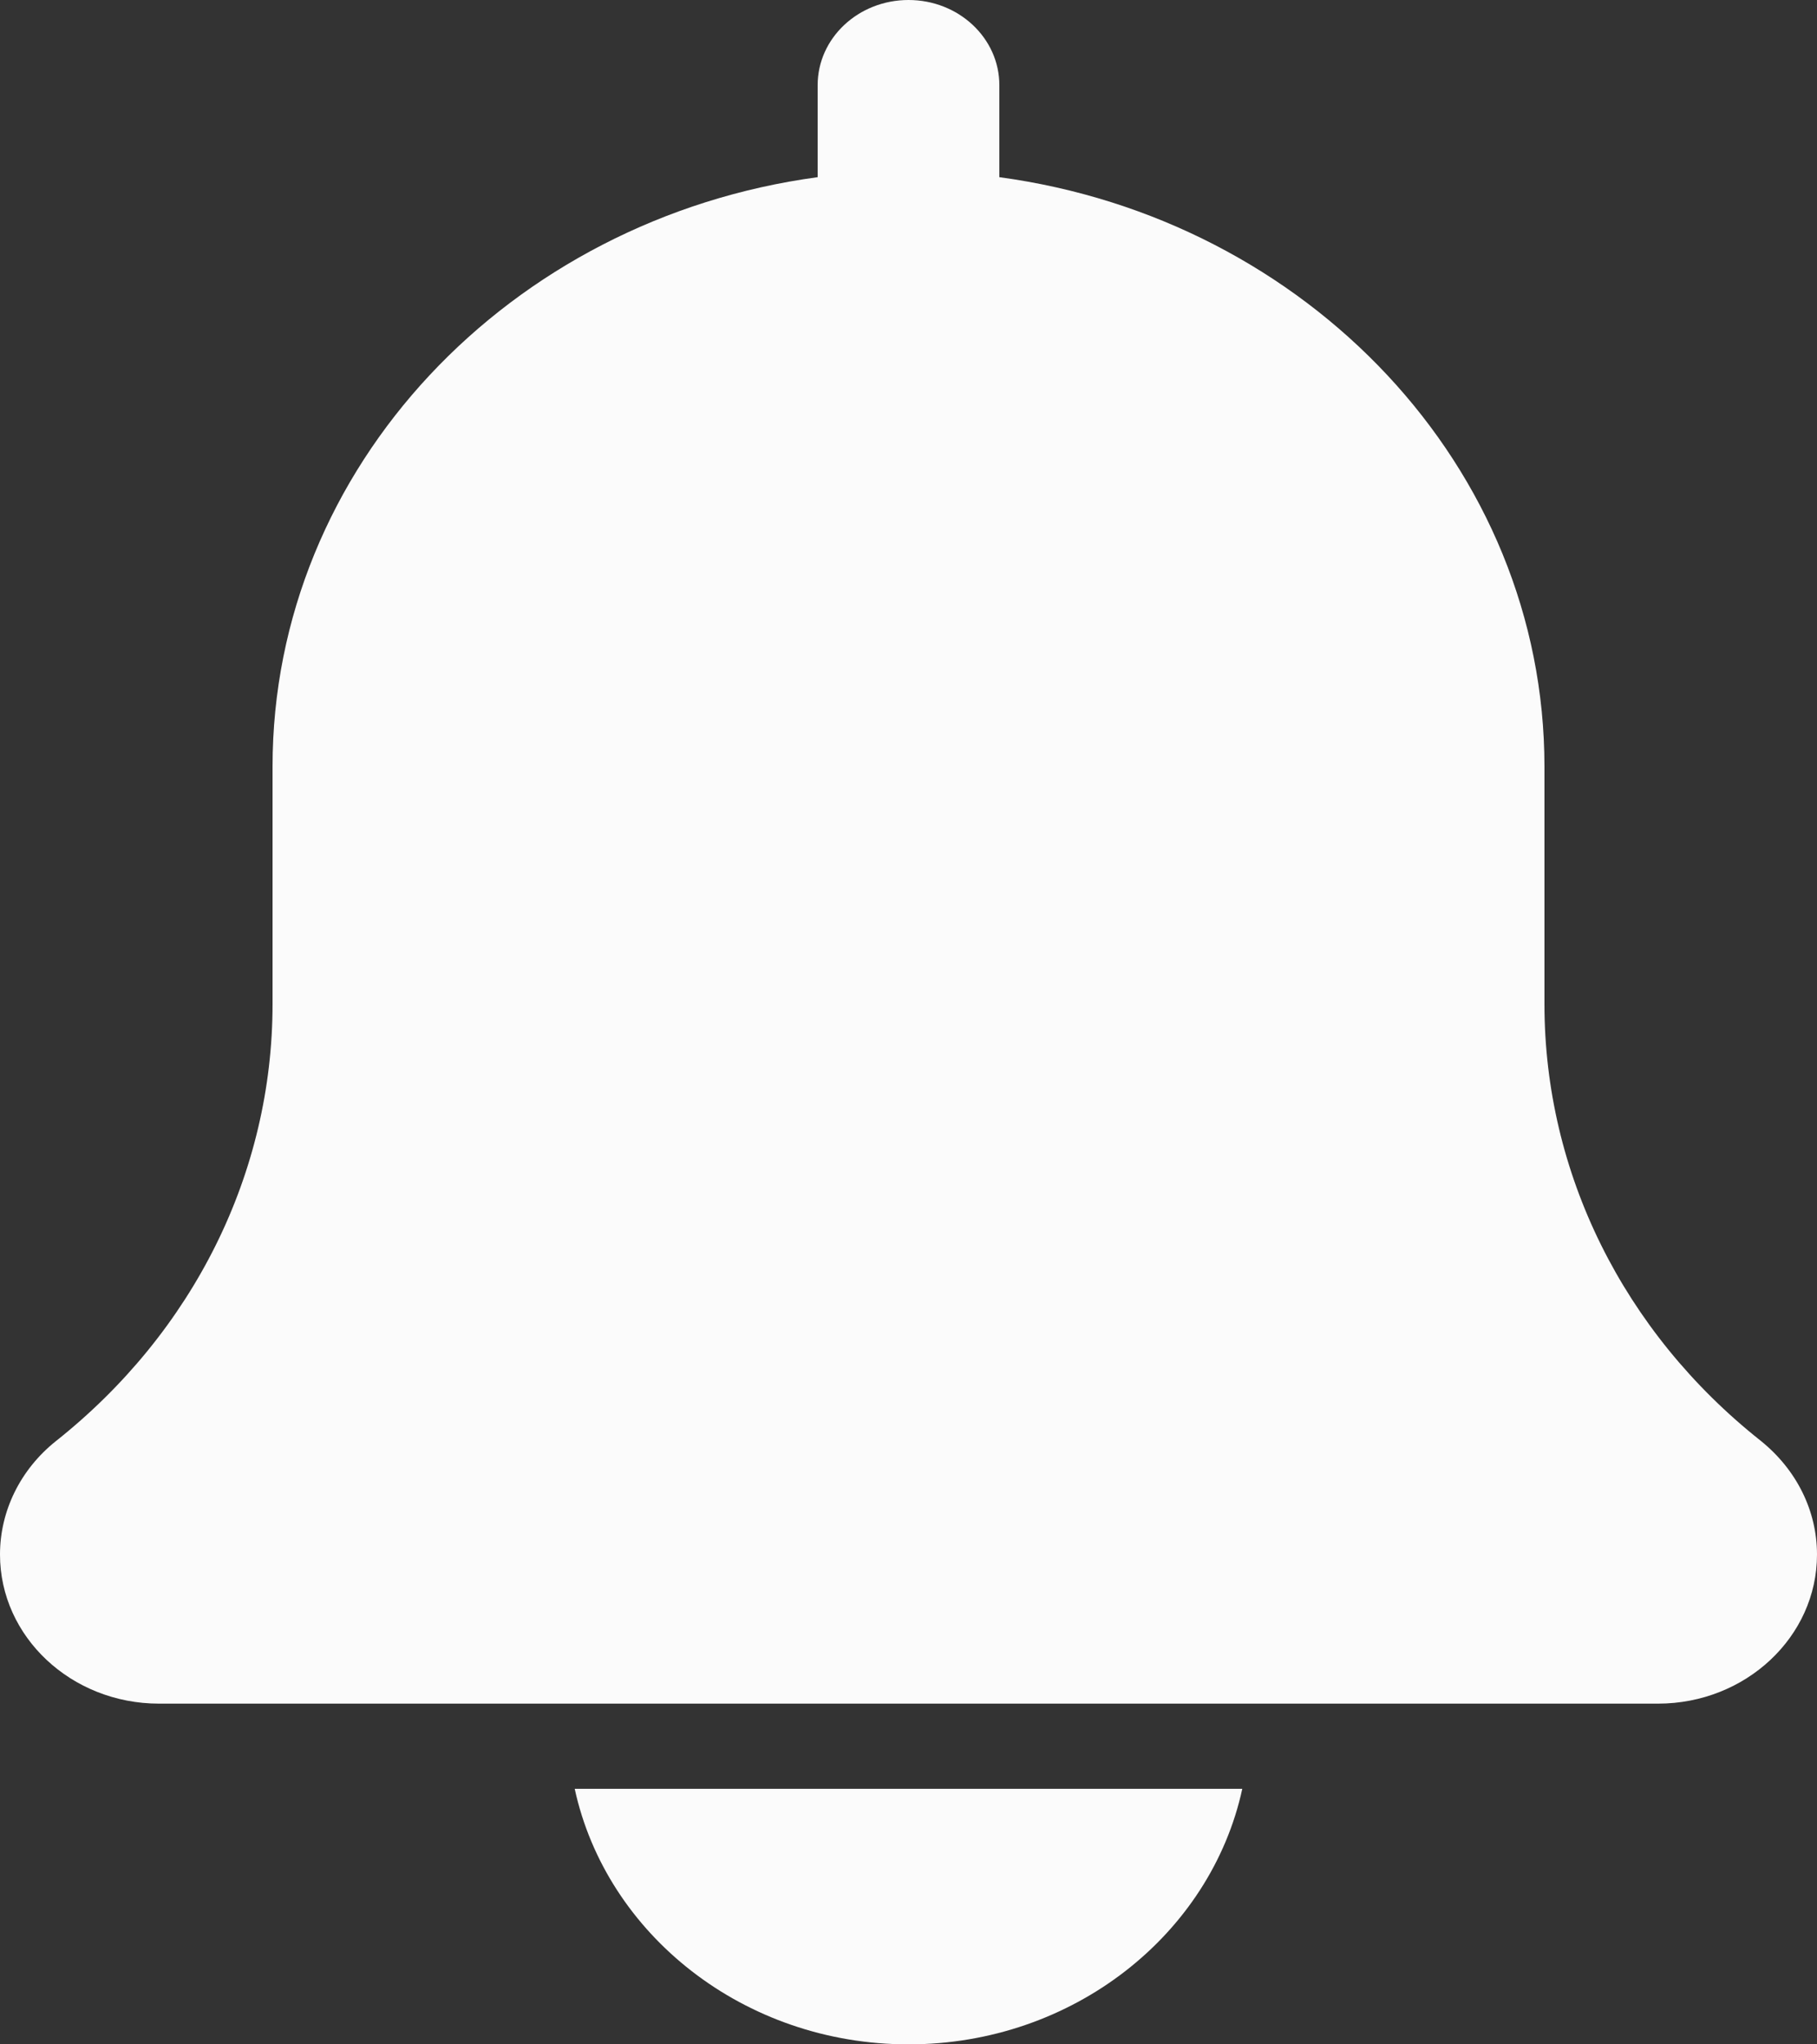
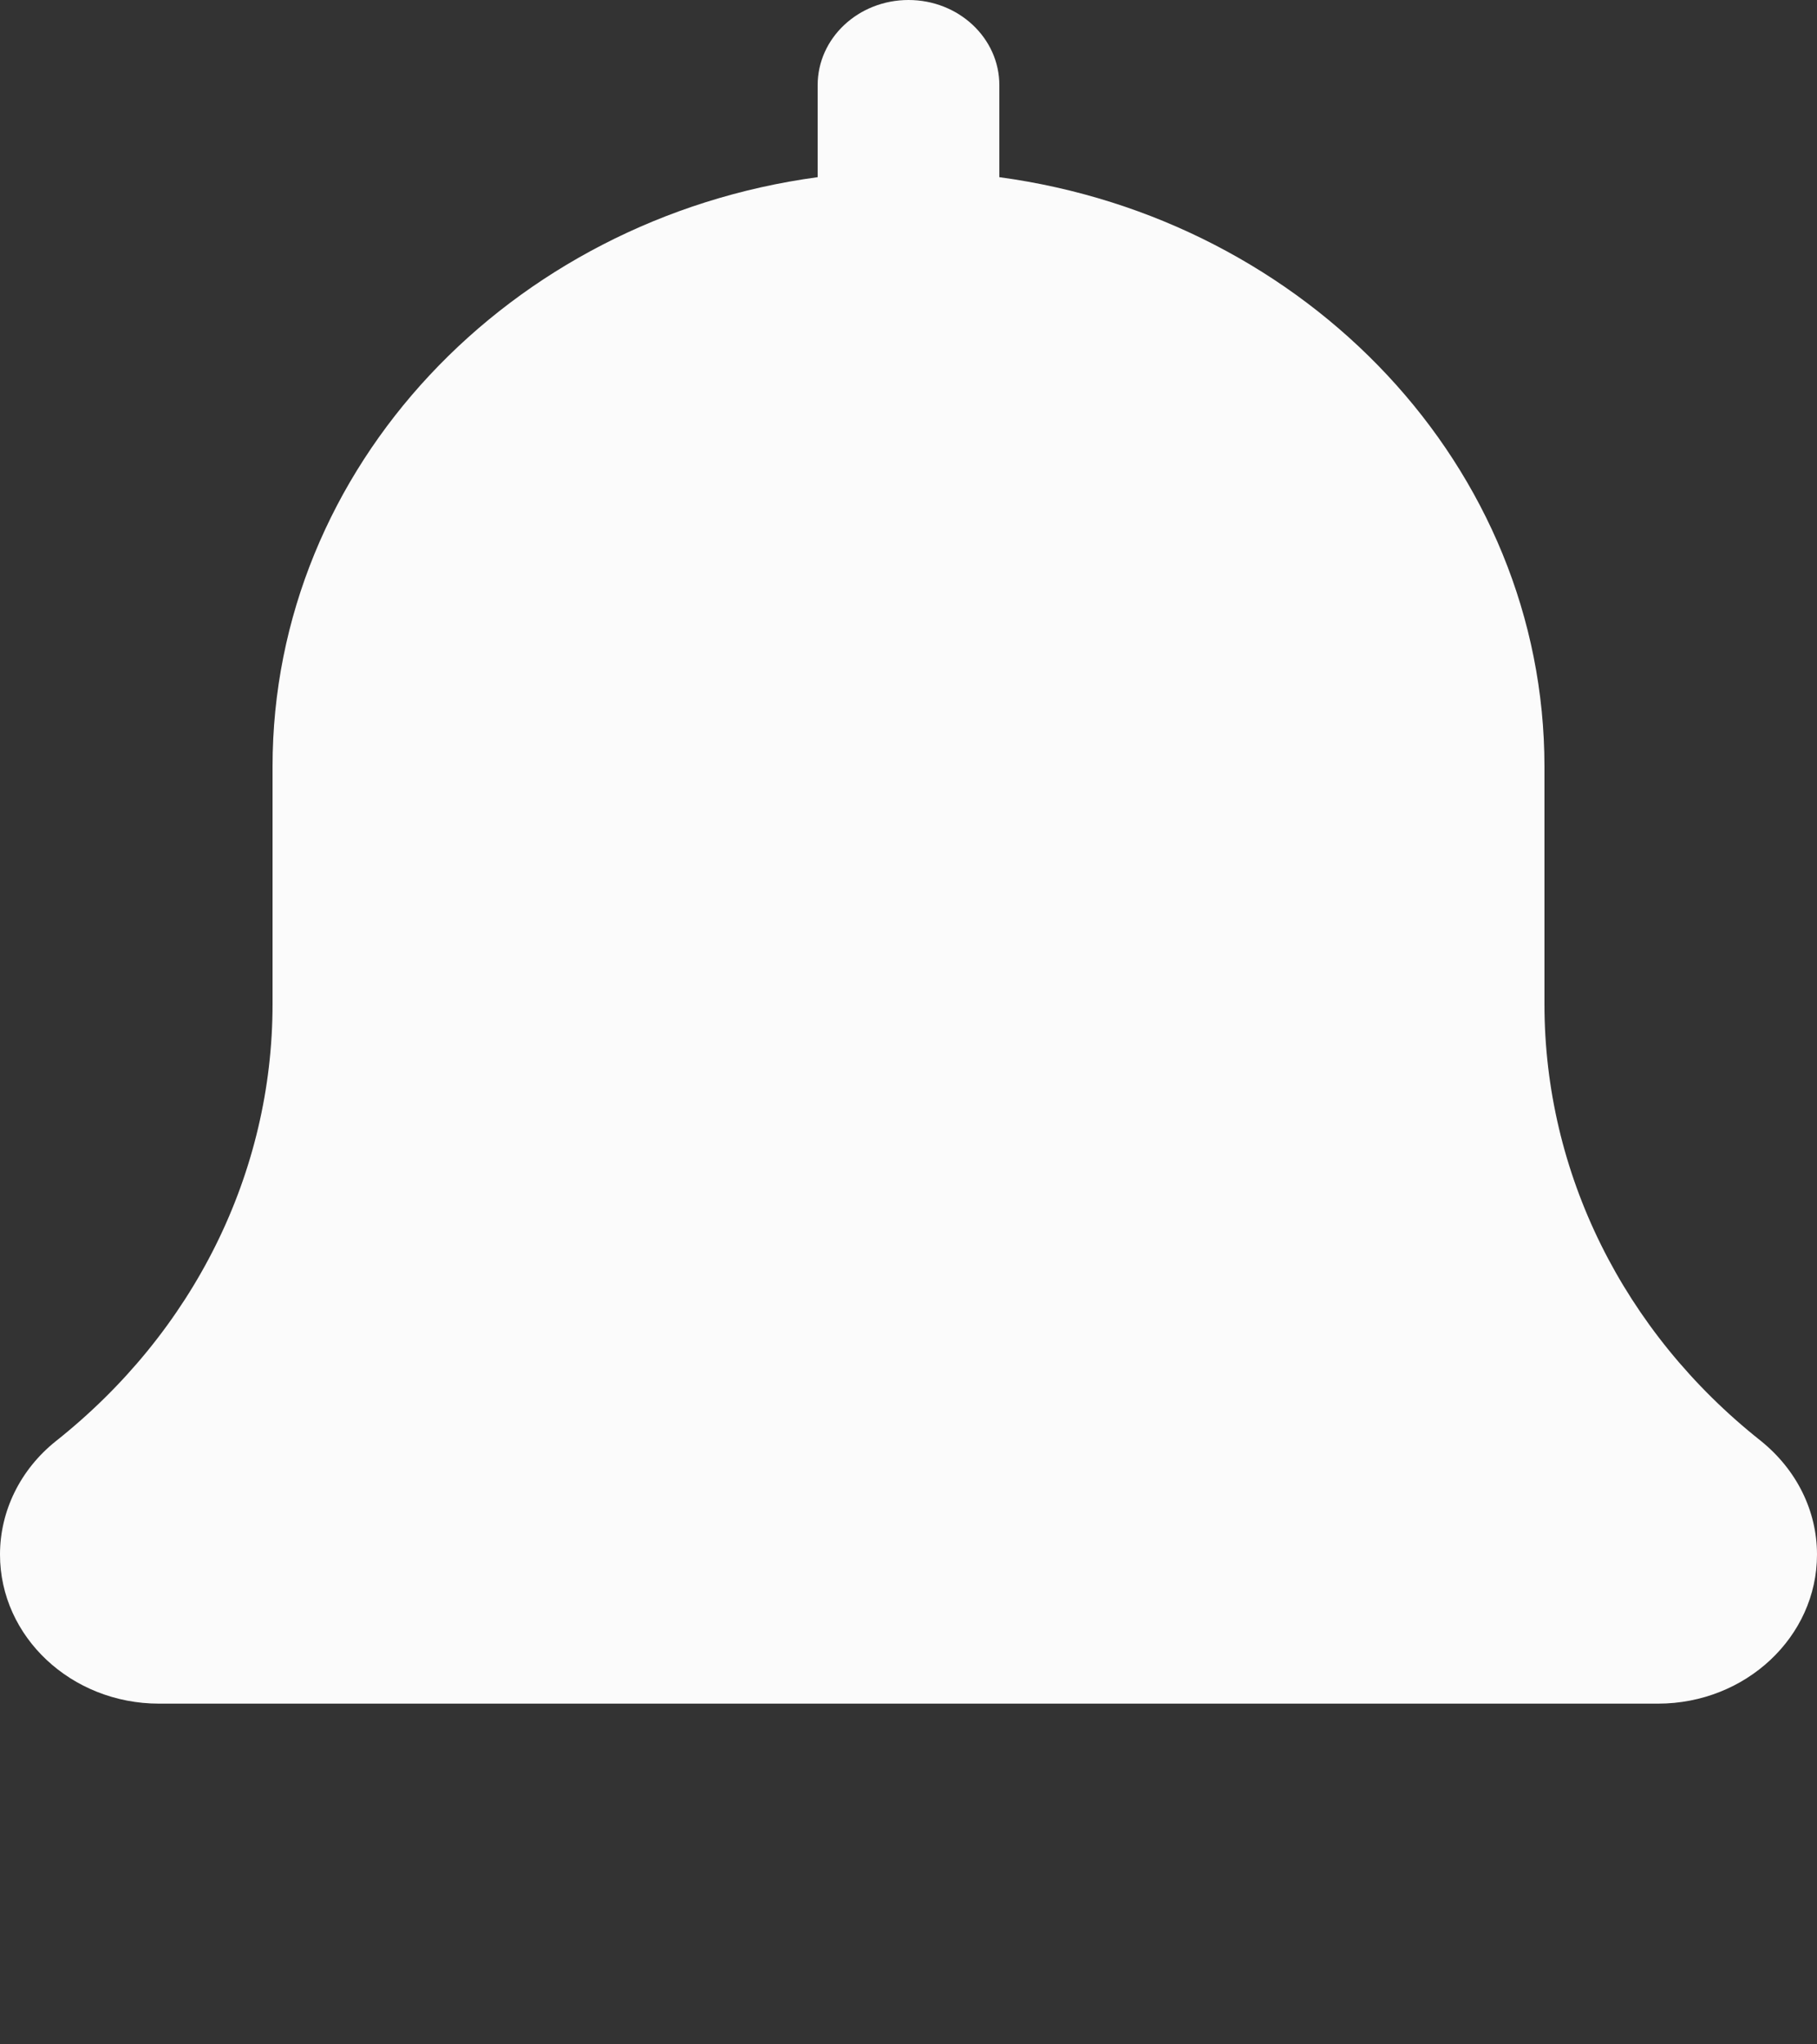
<svg xmlns="http://www.w3.org/2000/svg" width="64" height="72" viewBox="0 0 64 72" fill="none">
  <rect x="0" y="0" width="64" height="72" fill="#333333" stroke="none" />
  <path d="M62.013 50.739C57.174 46.905 54.4 41.301 54.4 35.364V27C54.4 16.443 46.035 7.704 35.2 6.24V3C35.2 1.341 33.766 0 32 0C30.234 0 28.8 1.341 28.8 3V6.24C17.961 7.704 9.6 16.443 9.6 27V35.364C9.6 41.301 6.826 46.905 1.958 50.763C0.714 51.762 0 53.214 0 54.75C0 57.645 2.512 60 5.6 60H58.4C61.488 60 64 57.645 64 54.75C64 53.214 63.286 51.762 62.013 50.739Z" fill="#FBFBFB" />
-   <path d="M32 72C37.795 72 42.643 68.127 43.757 63H20.243C21.357 68.127 26.205 72 32 72Z" fill="#FBFBFB" />
</svg>